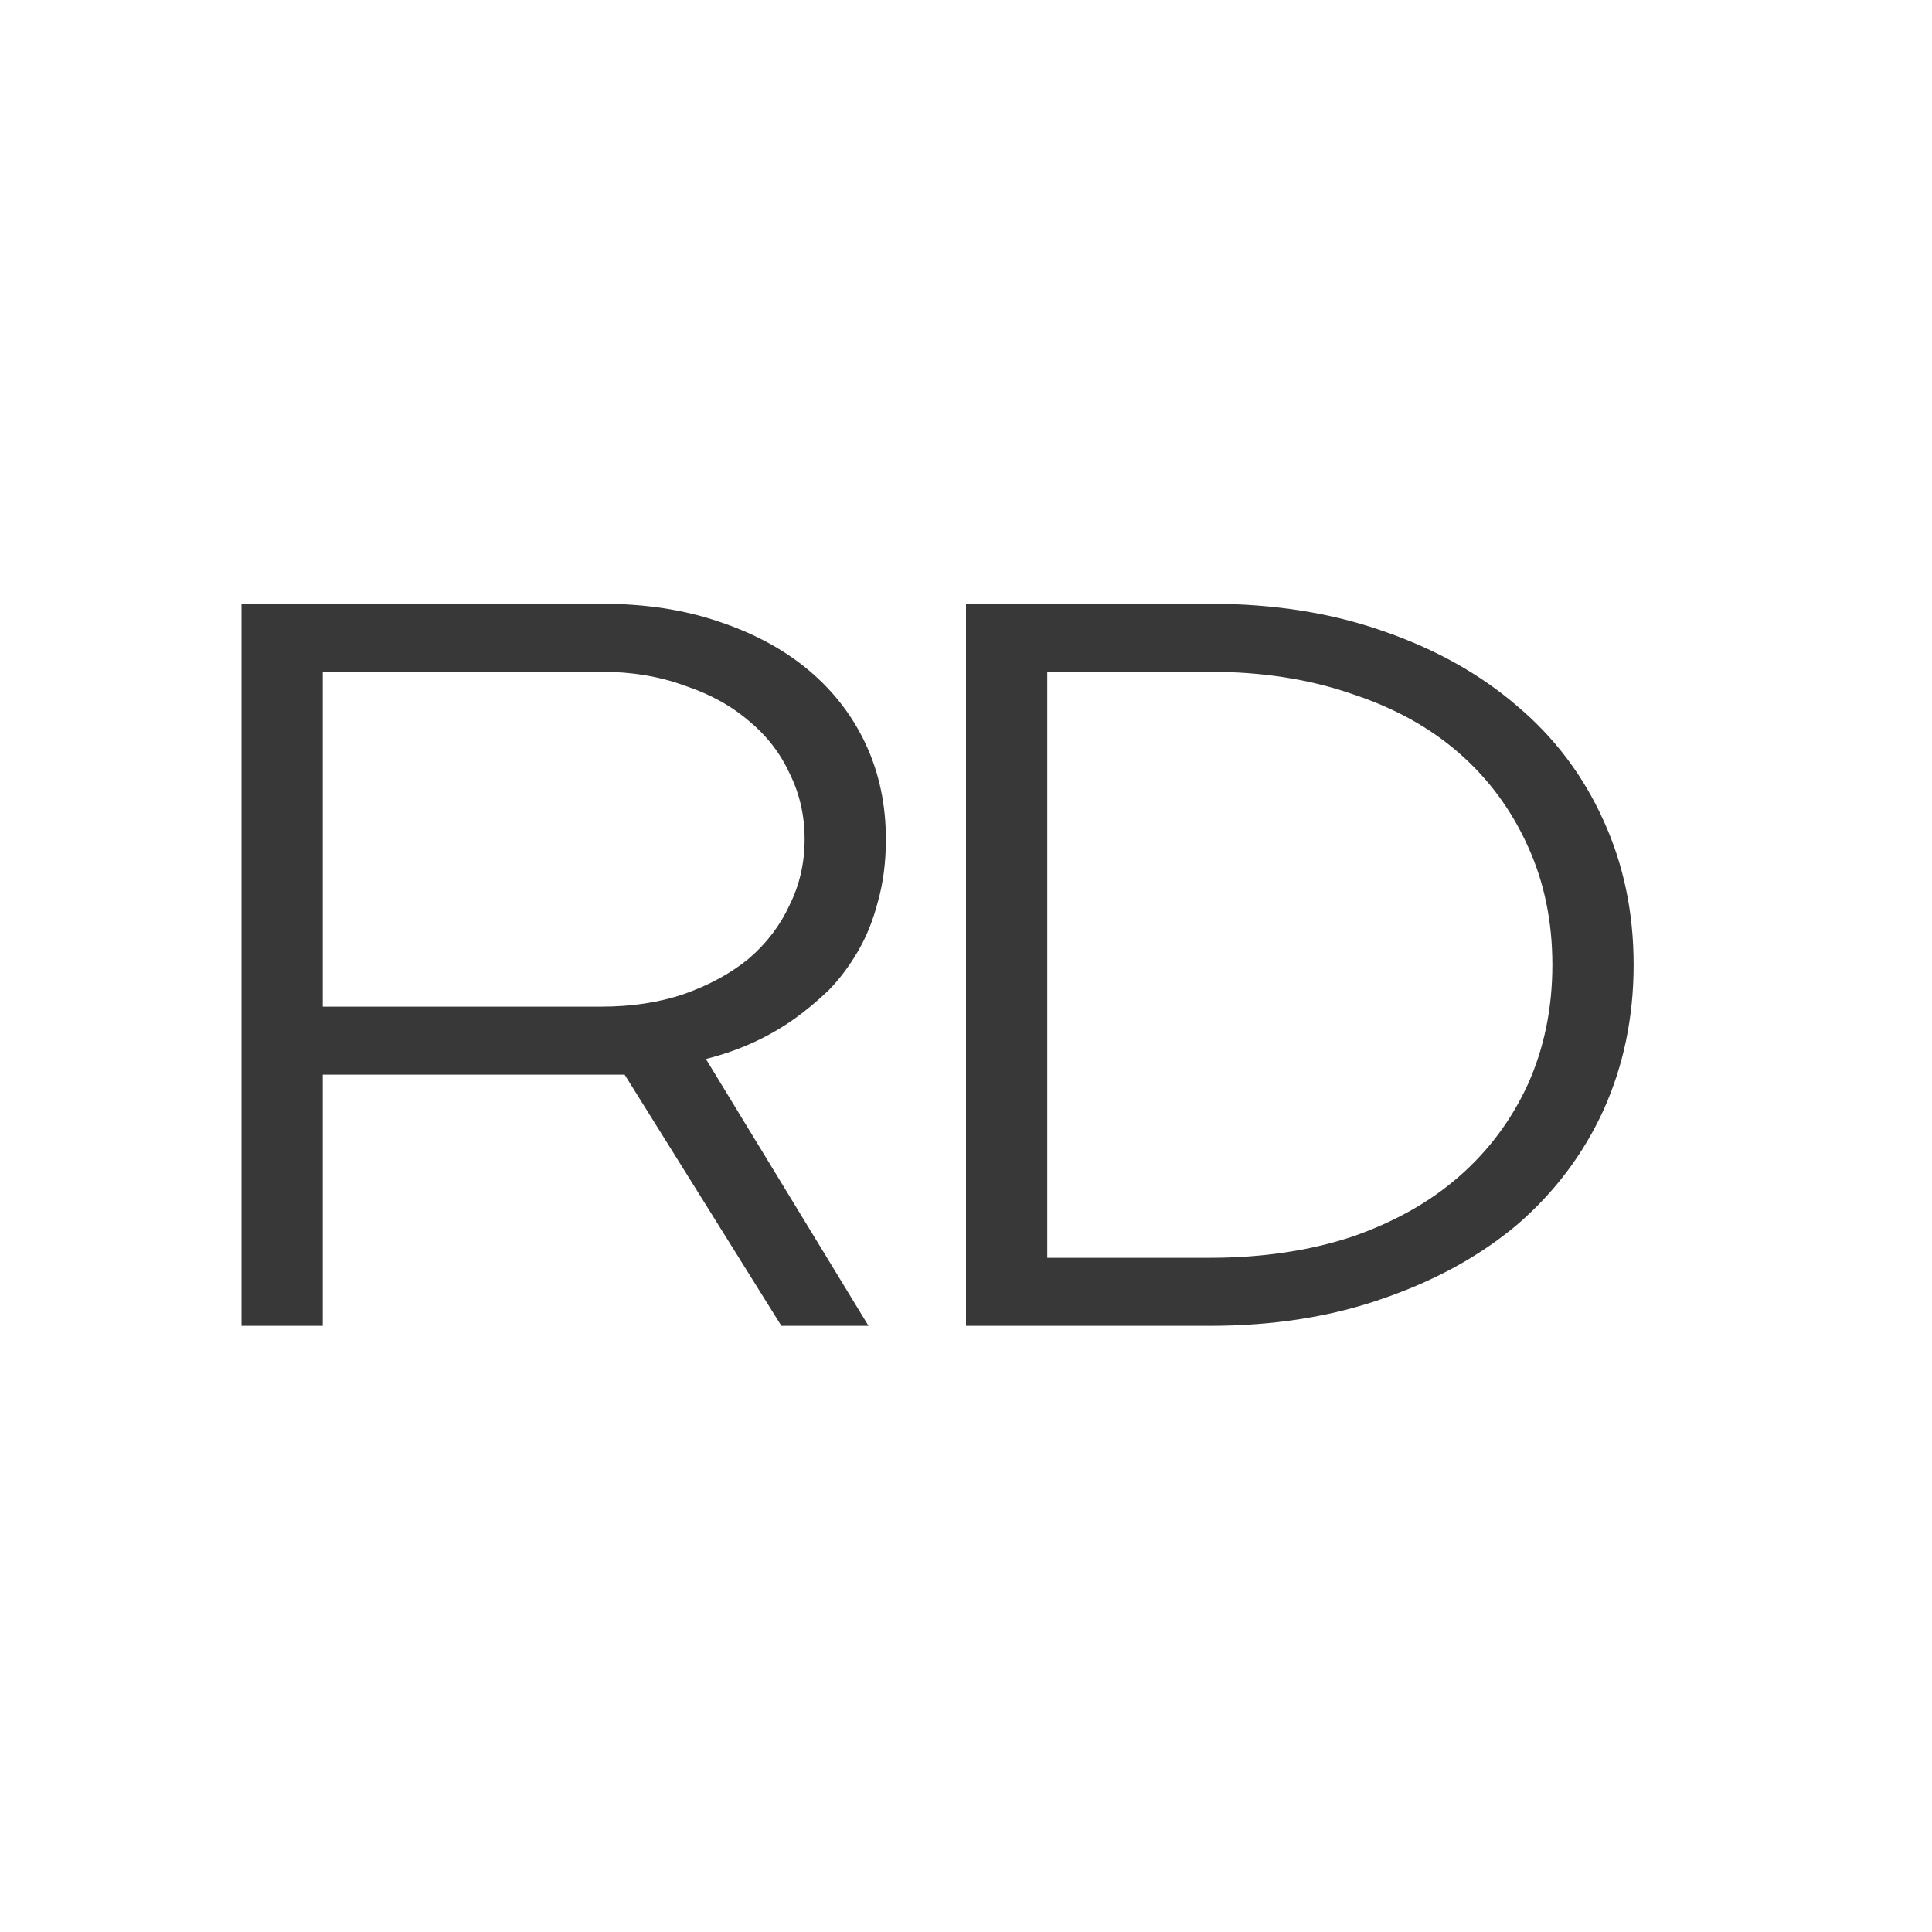
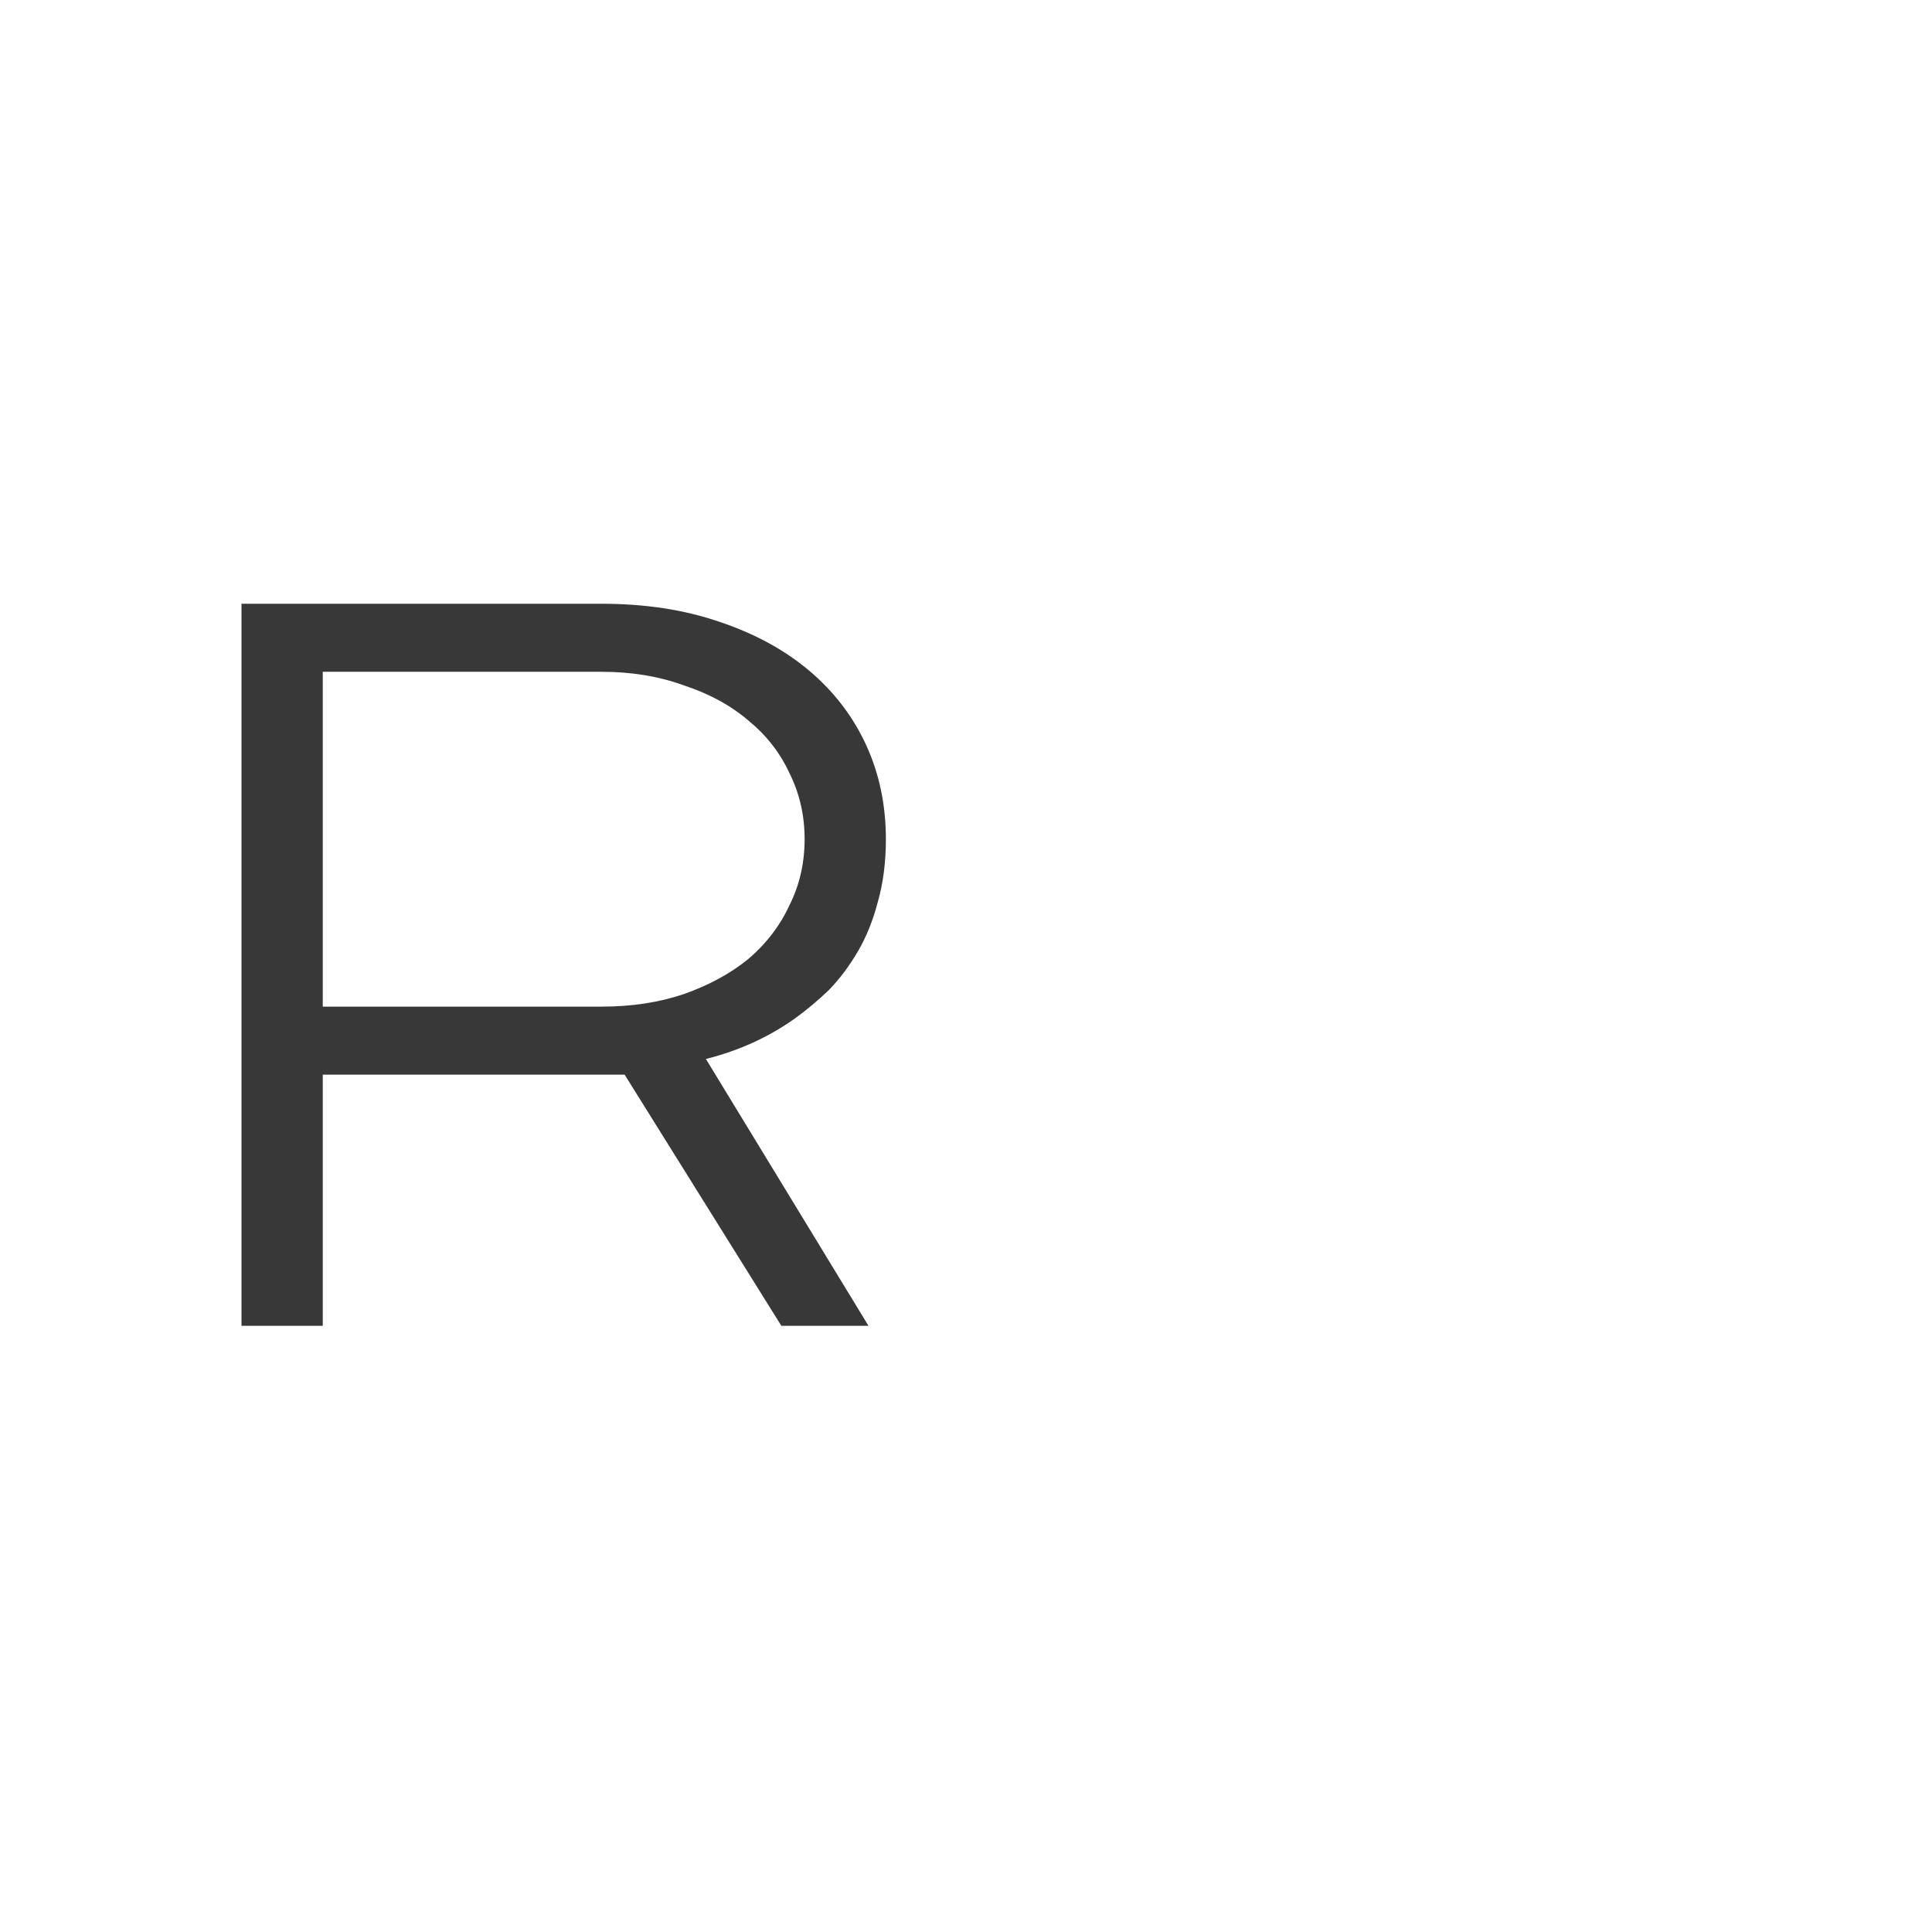
<svg xmlns="http://www.w3.org/2000/svg" width="32" height="32" viewBox="0 0 32 32" fill="none">
  <rect width="32" height="32" fill="white" />
-   <path d="M25.308 17.956C25.577 17.355 25.712 16.696 25.712 15.98C25.712 15.264 25.577 14.611 25.308 14.021C25.038 13.42 24.66 12.906 24.173 12.479C23.686 12.051 23.09 11.722 22.385 11.491C21.68 11.248 20.897 11.127 20.038 11.127H17.346V20.833H20.038C20.897 20.833 21.68 20.718 22.385 20.487C23.09 20.244 23.686 19.909 24.173 19.481C24.66 19.054 25.038 18.545 25.308 17.956ZM26.558 13.588C26.891 14.316 27.058 15.113 27.058 15.98C27.058 16.847 26.891 17.65 26.558 18.389C26.224 19.117 25.75 19.747 25.135 20.279C24.519 20.799 23.776 21.209 22.904 21.509C22.045 21.81 21.09 21.96 20.038 21.96H16V10H20.038C21.09 10 22.045 10.15 22.904 10.451C23.776 10.751 24.519 11.167 25.135 11.699C25.75 12.219 26.224 12.848 26.558 13.588Z" fill="#393839" />
  <path d="M5.346 17.8V21.96H4V10H9.962C10.68 10 11.327 10.098 11.904 10.295C12.494 10.491 12.994 10.763 13.404 11.109C13.814 11.456 14.128 11.866 14.346 12.34C14.564 12.814 14.673 13.334 14.673 13.9C14.673 14.281 14.628 14.628 14.539 14.94C14.461 15.24 14.353 15.512 14.211 15.755C14.07 15.997 13.91 16.211 13.731 16.396C13.551 16.569 13.365 16.725 13.173 16.864C12.737 17.176 12.244 17.401 11.692 17.54L14.385 21.96H12.942L10.346 17.8H5.346ZM9.962 16.673C10.461 16.673 10.917 16.604 11.327 16.465C11.75 16.315 12.109 16.119 12.404 15.876C12.699 15.622 12.923 15.327 13.077 14.992C13.244 14.657 13.327 14.293 13.327 13.9C13.327 13.507 13.244 13.143 13.077 12.808C12.923 12.473 12.699 12.184 12.404 11.941C12.109 11.687 11.75 11.491 11.327 11.352C10.917 11.202 10.461 11.127 9.962 11.127H5.346V16.673H9.962Z" fill="#393839" />
</svg>